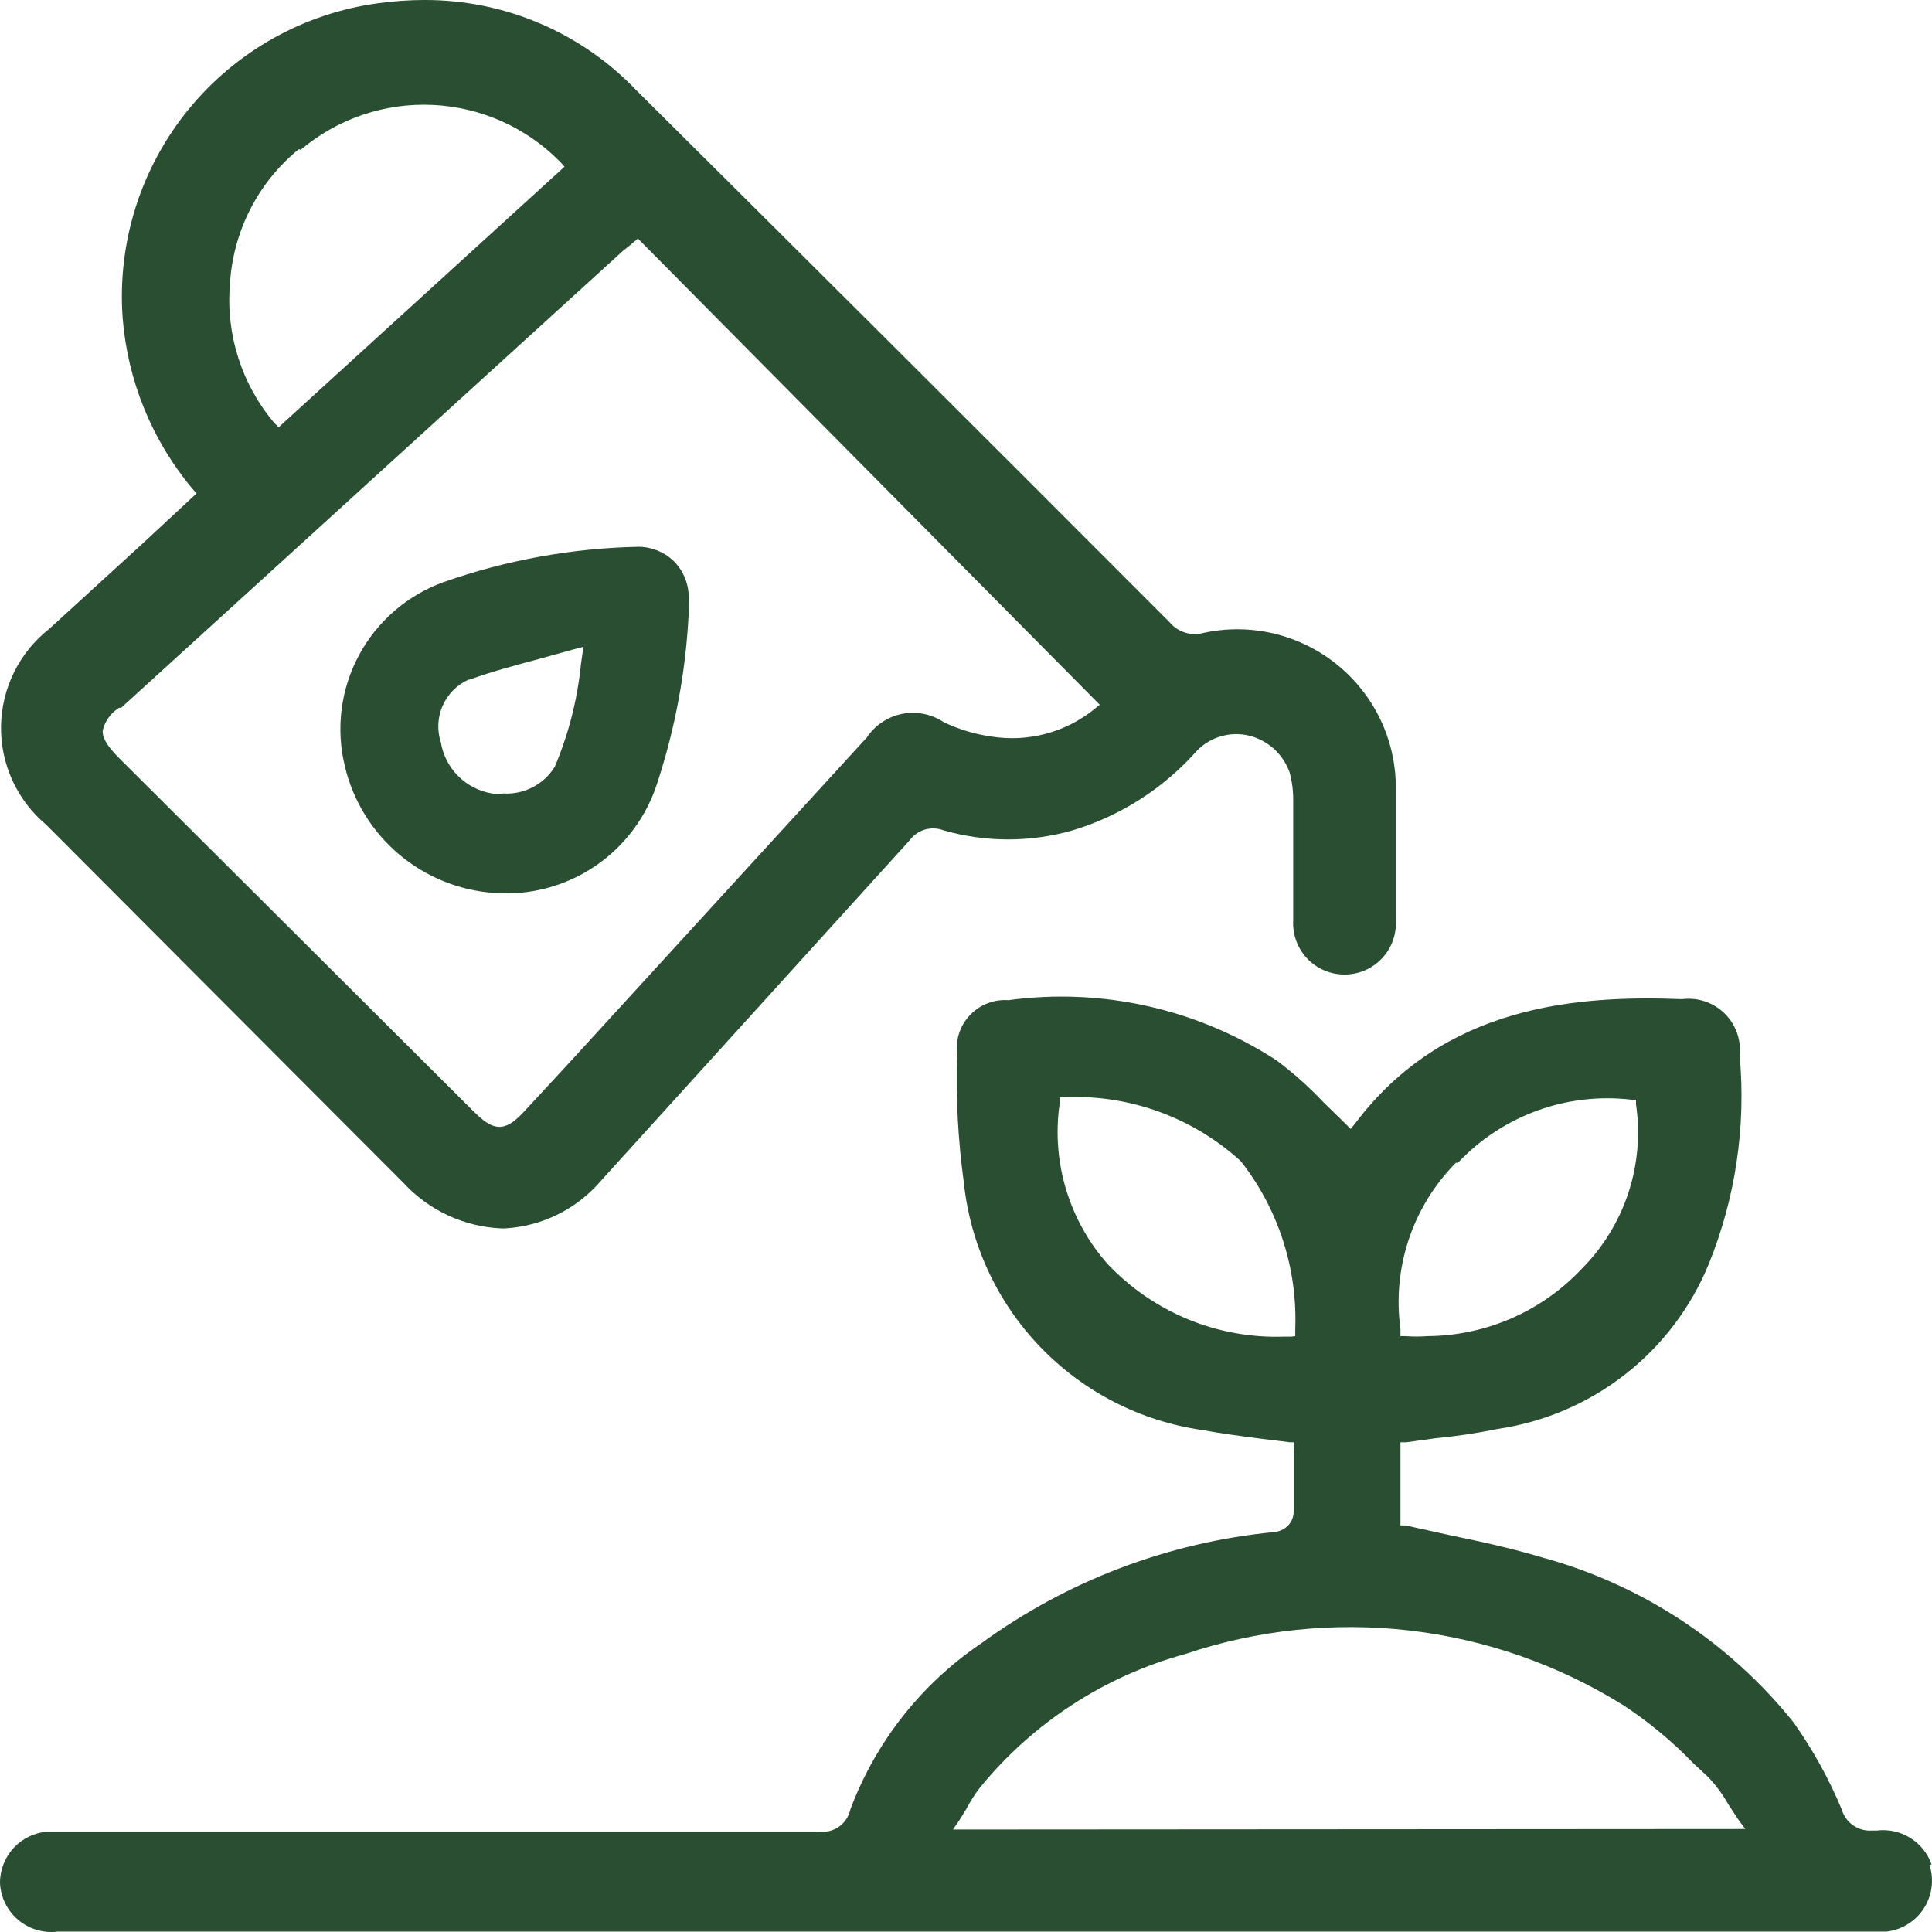
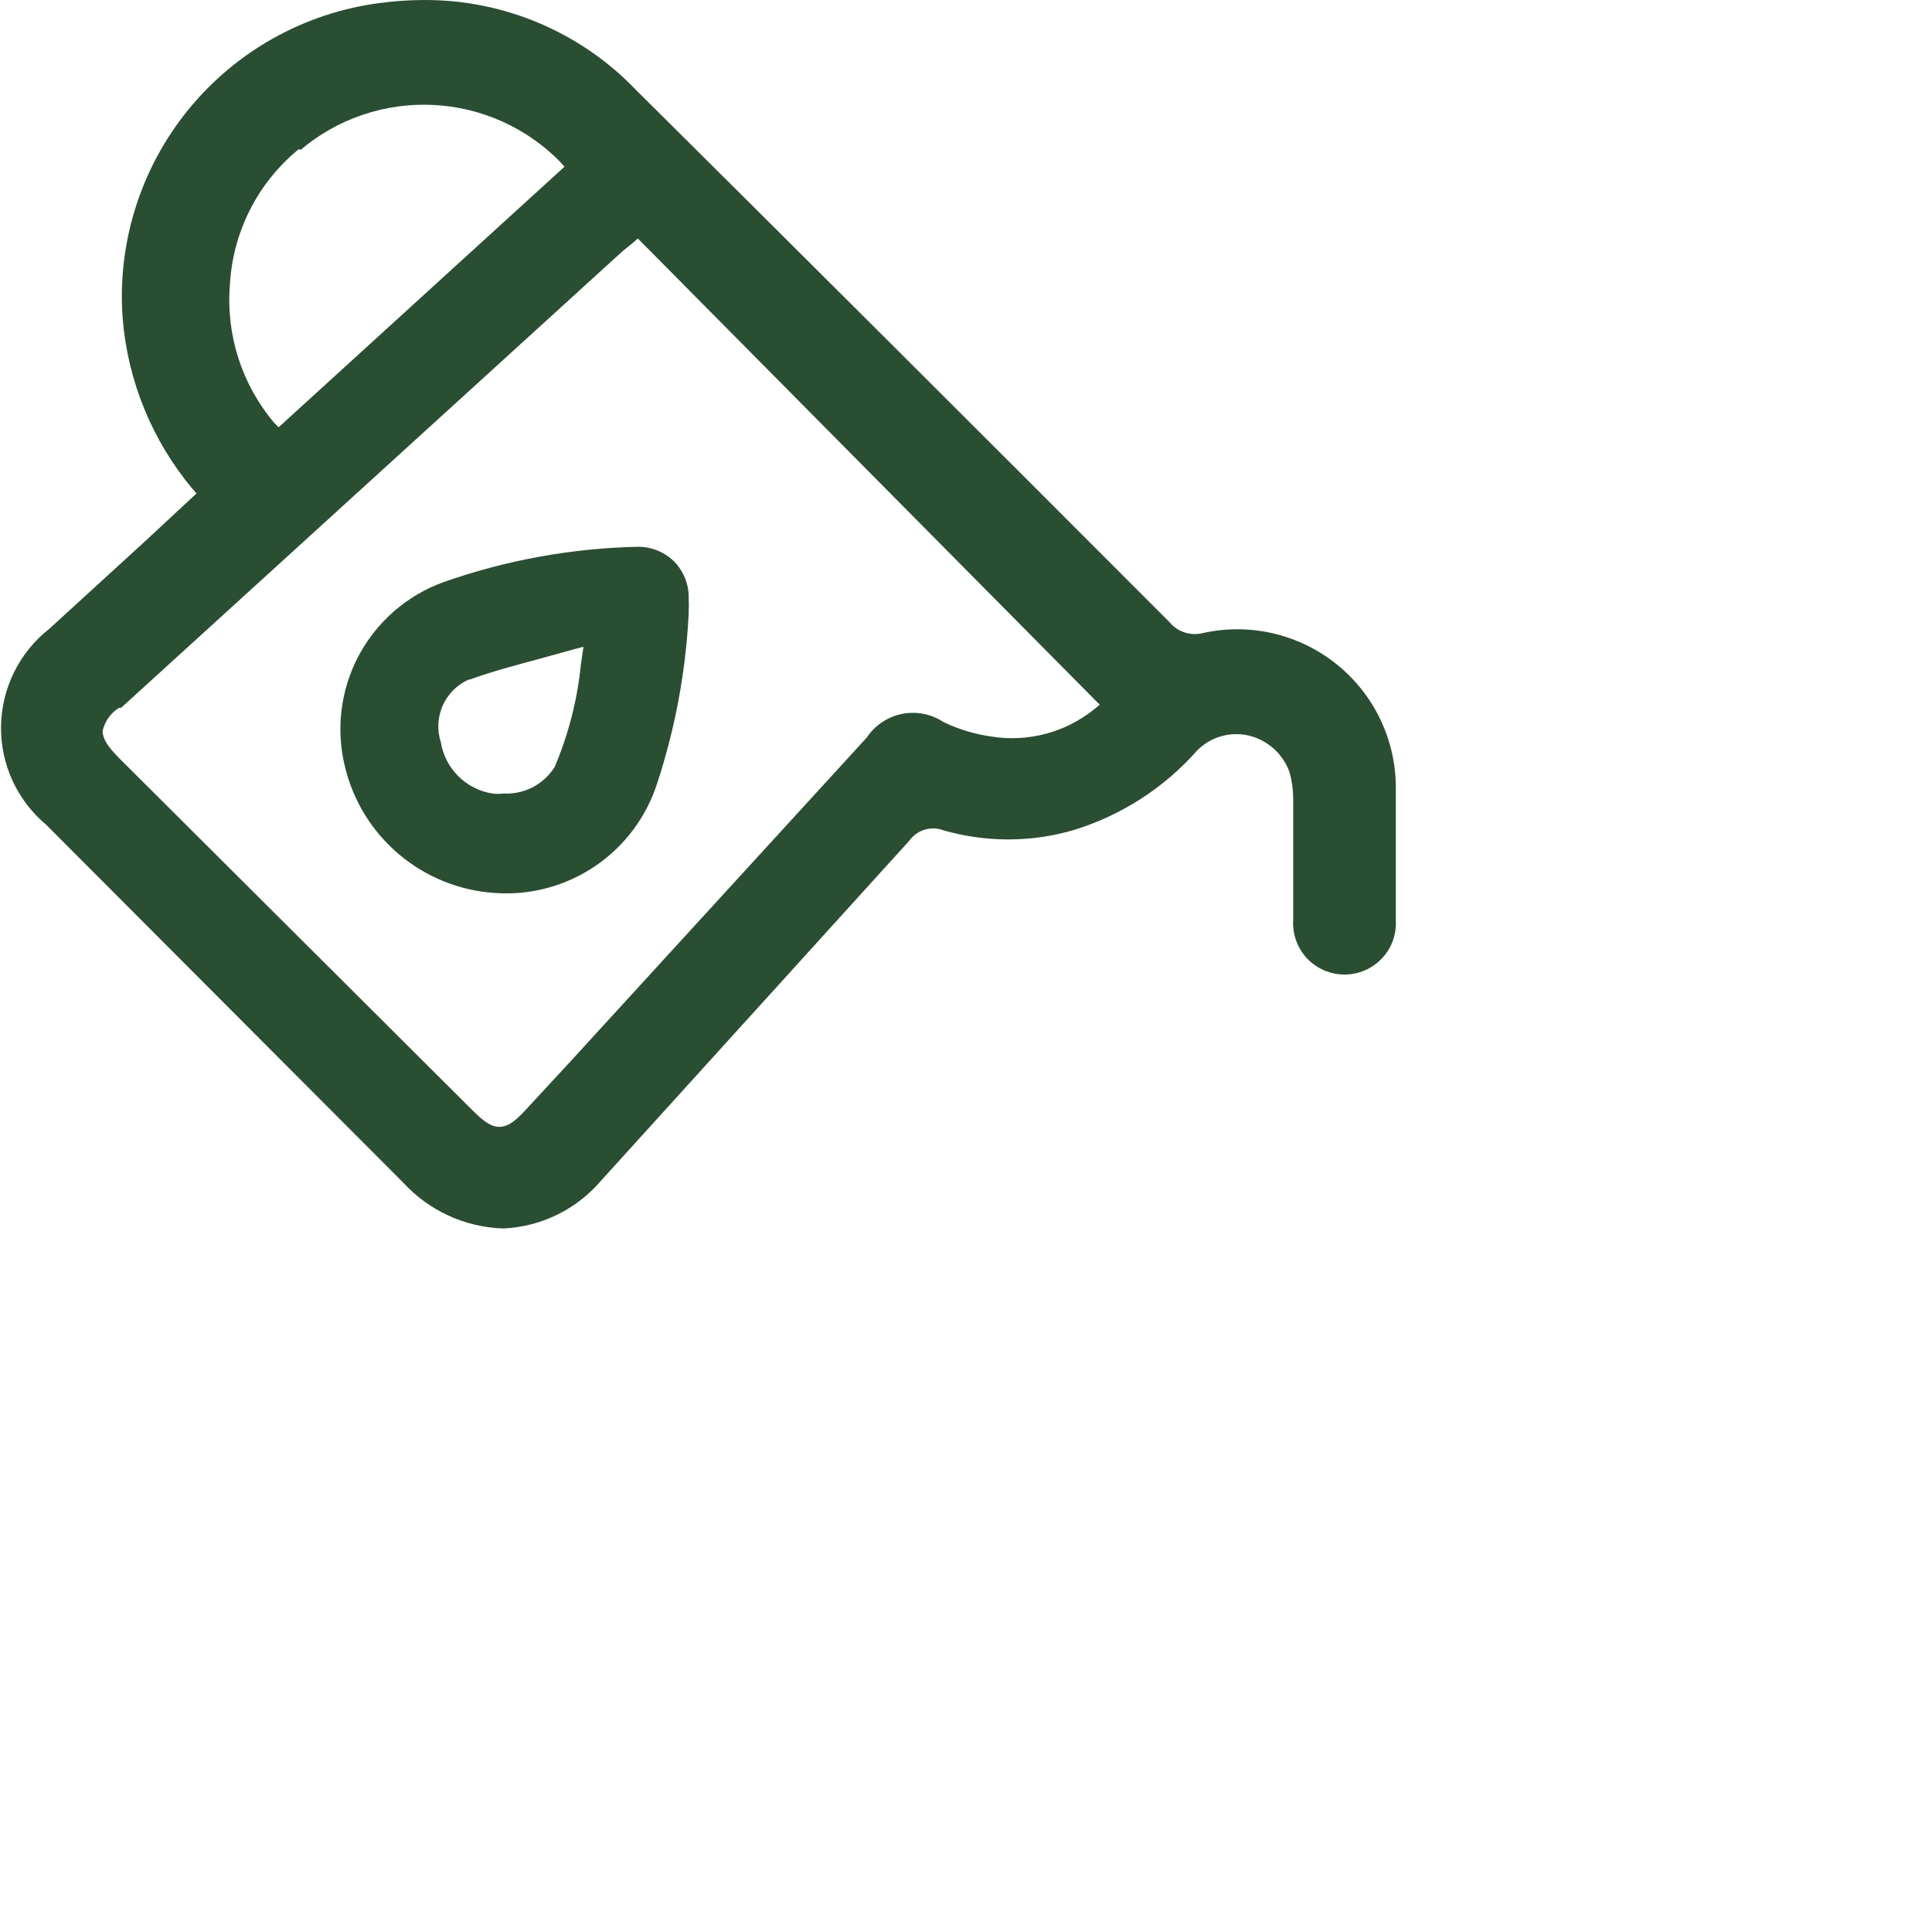
<svg xmlns="http://www.w3.org/2000/svg" width="64" height="64" viewBox="0 0 64 64" fill="none">
-   <path d="M63.986 61.762C63.857 61.395 63.606 61.084 63.275 60.88C62.944 60.676 62.553 60.591 62.167 60.64H61.997C61.778 60.653 61.562 60.591 61.383 60.464C61.203 60.338 61.073 60.154 61.011 59.944C60.587 58.925 60.051 57.956 59.413 57.055C57.292 54.409 54.389 52.5 51.118 51.601C50.098 51.295 49.095 51.075 48.024 50.854L46.562 50.531H46.392V47.778H46.579L47.565 47.642C48.25 47.578 48.931 47.475 49.605 47.337C51.147 47.112 52.605 46.49 53.833 45.53C55.062 44.571 56.018 43.308 56.608 41.865C57.492 39.68 57.842 37.315 57.629 34.967C57.656 34.712 57.626 34.454 57.539 34.212C57.453 33.97 57.313 33.751 57.13 33.572C56.946 33.392 56.725 33.256 56.481 33.174C56.238 33.092 55.979 33.066 55.724 33.098C52.223 32.962 47.837 33.302 44.896 37.21L44.743 37.397L44.573 37.227L43.842 36.513C43.362 36.004 42.839 35.538 42.278 35.12C39.654 33.416 36.505 32.711 33.404 33.132C33.169 33.115 32.933 33.151 32.714 33.236C32.494 33.321 32.296 33.453 32.133 33.624C31.971 33.794 31.848 33.999 31.774 34.222C31.7 34.445 31.676 34.682 31.704 34.916C31.66 36.33 31.734 37.745 31.925 39.147C32.135 41.2 33.025 43.125 34.454 44.614C35.883 46.104 37.769 47.074 39.813 47.37C40.459 47.489 41.122 47.574 41.768 47.659L42.737 47.778H42.856V47.897C42.865 47.971 42.865 48.045 42.856 48.118V48.798C42.856 49.222 42.856 49.63 42.856 50.055C42.856 50.48 42.533 50.718 42.21 50.752C38.703 51.09 35.35 52.364 32.503 54.439C30.521 55.779 29.006 57.703 28.168 59.944C28.119 60.173 27.985 60.376 27.793 60.512C27.601 60.647 27.364 60.705 27.131 60.674H1.581C1.151 60.705 0.749 60.897 0.455 61.212C0.162 61.528 -0.001 61.943 5.11948e-06 62.373C0.01 62.608 0.068 62.837 0.171 63.048C0.274 63.258 0.42 63.445 0.599 63.597C0.778 63.748 0.986 63.861 1.21 63.928C1.435 63.996 1.671 64.016 1.904 63.987H62.49C62.74 63.959 62.981 63.876 63.195 63.743C63.409 63.611 63.591 63.433 63.728 63.221C63.864 63.01 63.953 62.771 63.985 62.521C64.018 62.272 63.995 62.018 63.918 61.779L63.986 61.762ZM48.296 38.518C49.024 37.746 49.923 37.154 50.92 36.791C51.918 36.428 52.987 36.304 54.042 36.428H54.195V36.581C54.34 37.568 54.252 38.575 53.94 39.522C53.627 40.468 53.097 41.329 52.393 42.035C51.737 42.732 50.947 43.288 50.071 43.671C49.194 44.053 48.249 44.254 47.293 44.261C47.049 44.279 46.805 44.279 46.562 44.261H46.392V44.023C46.255 43.026 46.349 42.011 46.667 41.057C46.986 40.102 47.52 39.234 48.228 38.518H48.296ZM42.771 44.278H42.533C41.447 44.314 40.365 44.118 39.36 43.706C38.355 43.292 37.449 42.671 36.702 41.883C36.062 41.164 35.588 40.313 35.312 39.392C35.036 38.47 34.965 37.499 35.104 36.547V36.343H35.308C37.444 36.263 39.526 37.026 41.105 38.467C42.344 40.048 42.982 42.017 42.907 44.023V44.261L42.771 44.278ZM31.568 60.606L31.789 60.284L32.01 59.927C32.137 59.682 32.285 59.449 32.452 59.23C34.201 57.079 36.578 55.529 39.252 54.795C41.65 53.987 44.197 53.721 46.71 54.014C49.223 54.308 51.64 55.155 53.787 56.495C54.619 57.043 55.389 57.681 56.081 58.398L56.592 58.873C56.849 59.145 57.071 59.448 57.255 59.774L57.578 60.267L57.816 60.589L31.568 60.606Z" fill="#2A4E31" />
  <path d="M13.362 39.181C13.779 39.635 14.283 40.003 14.843 40.262C15.403 40.522 16.009 40.668 16.626 40.693H16.711C17.327 40.66 17.93 40.501 18.482 40.227C19.035 39.952 19.525 39.567 19.924 39.096L30.123 27.848C30.248 27.673 30.428 27.545 30.634 27.483C30.841 27.422 31.061 27.43 31.262 27.508C32.657 27.907 34.135 27.907 35.529 27.508C37.126 27.026 38.556 26.108 39.66 24.858C39.878 24.638 40.148 24.477 40.446 24.391C40.743 24.304 41.058 24.296 41.36 24.365C41.671 24.438 41.959 24.589 42.197 24.803C42.434 25.016 42.614 25.287 42.72 25.588C42.806 25.904 42.846 26.23 42.839 26.557C42.839 27.304 42.839 28.035 42.839 28.782C42.839 29.53 42.839 29.955 42.839 30.482C42.825 30.713 42.859 30.945 42.938 31.163C43.017 31.381 43.14 31.581 43.299 31.75C43.459 31.918 43.651 32.053 43.864 32.144C44.077 32.236 44.307 32.283 44.539 32.283C44.769 32.283 44.998 32.236 45.21 32.146C45.422 32.055 45.613 31.922 45.772 31.755C45.931 31.588 46.054 31.391 46.135 31.175C46.215 30.959 46.25 30.729 46.239 30.499V30.278C46.239 28.884 46.239 27.457 46.239 26.064C46.234 25.282 46.055 24.511 45.714 23.807C45.373 23.103 44.878 22.485 44.267 21.996C43.657 21.508 42.944 21.162 42.182 20.983C41.42 20.805 40.628 20.8 39.864 20.967C39.662 21.021 39.449 21.016 39.251 20.953C39.051 20.89 38.875 20.771 38.742 20.61C32.214 14.069 26.434 8.309 21.079 2.99C20.174 2.041 19.084 1.287 17.877 0.773C16.67 0.258 15.371 -0.004 14.059 5.68426e-05C13.558 0.001 13.059 0.035 12.563 0.102C10.082 0.429 7.82 1.692 6.24 3.631C4.66 5.57 3.881 8.04 4.063 10.534C4.228 12.614 5.036 14.592 6.375 16.192L6.511 16.345L4.811 17.925L1.632 20.831C1.143 21.215 0.745 21.704 0.469 22.261C0.193 22.818 0.044 23.43 0.034 24.052C0.024 24.674 0.154 25.29 0.412 25.855C0.671 26.421 1.053 26.922 1.53 27.321C5.508 31.308 9.452 35.262 13.362 39.181ZM9.962 4.961C11.182 3.931 12.747 3.4 14.343 3.476C15.938 3.551 17.446 4.228 18.564 5.369L18.7 5.522L9.231 14.153L9.078 14.001C8.007 12.729 7.481 11.087 7.616 9.43C7.663 8.565 7.89 7.72 8.282 6.947C8.674 6.175 9.223 5.493 9.894 4.944L9.962 4.961ZM4.012 23.447L20.637 8.309L20.892 8.105L21.13 7.901L36.43 23.345L36.243 23.498C35.771 23.878 35.224 24.154 34.639 24.309C34.053 24.464 33.441 24.495 32.843 24.399C32.295 24.322 31.762 24.162 31.262 23.923C31.061 23.789 30.836 23.696 30.599 23.649C30.362 23.602 30.118 23.602 29.881 23.649C29.645 23.696 29.419 23.79 29.219 23.924C29.018 24.059 28.846 24.232 28.712 24.433L18.904 35.154L17.459 36.717C17.102 37.108 16.864 37.312 16.558 37.329C16.252 37.329 15.997 37.125 15.64 36.768L3.91 25.078C3.604 24.756 3.4 24.501 3.4 24.212C3.435 24.055 3.501 23.906 3.594 23.775C3.688 23.643 3.807 23.532 3.944 23.447H4.012Z" fill="#2A4E31" />
  <path d="M16.388 29.581C17.566 29.667 18.739 29.353 19.717 28.69C20.694 28.027 21.42 27.054 21.776 25.928C22.369 24.119 22.717 22.239 22.813 20.338V20.236C22.822 20.106 22.822 19.976 22.813 19.845C22.822 19.609 22.781 19.374 22.693 19.154C22.605 18.935 22.472 18.736 22.303 18.571C21.994 18.282 21.588 18.118 21.164 18.112C18.957 18.156 16.77 18.552 14.688 19.285C13.487 19.721 12.491 20.585 11.888 21.71C11.286 22.836 11.121 24.144 11.424 25.384C11.694 26.522 12.321 27.544 13.215 28.299C14.108 29.054 15.22 29.504 16.388 29.581ZM15.555 22.513C16.303 22.241 17.084 22.037 17.901 21.816L19.006 21.51L19.328 21.425L19.244 22.003C19.128 23.173 18.835 24.319 18.377 25.401C18.199 25.688 17.948 25.922 17.648 26.077C17.349 26.233 17.013 26.305 16.677 26.285C16.552 26.302 16.427 26.302 16.303 26.285C15.877 26.216 15.483 26.014 15.178 25.709C14.873 25.404 14.672 25.011 14.603 24.586C14.473 24.188 14.496 23.756 14.665 23.374C14.835 22.991 15.139 22.685 15.521 22.513H15.555Z" fill="#2A4E31" />
</svg>